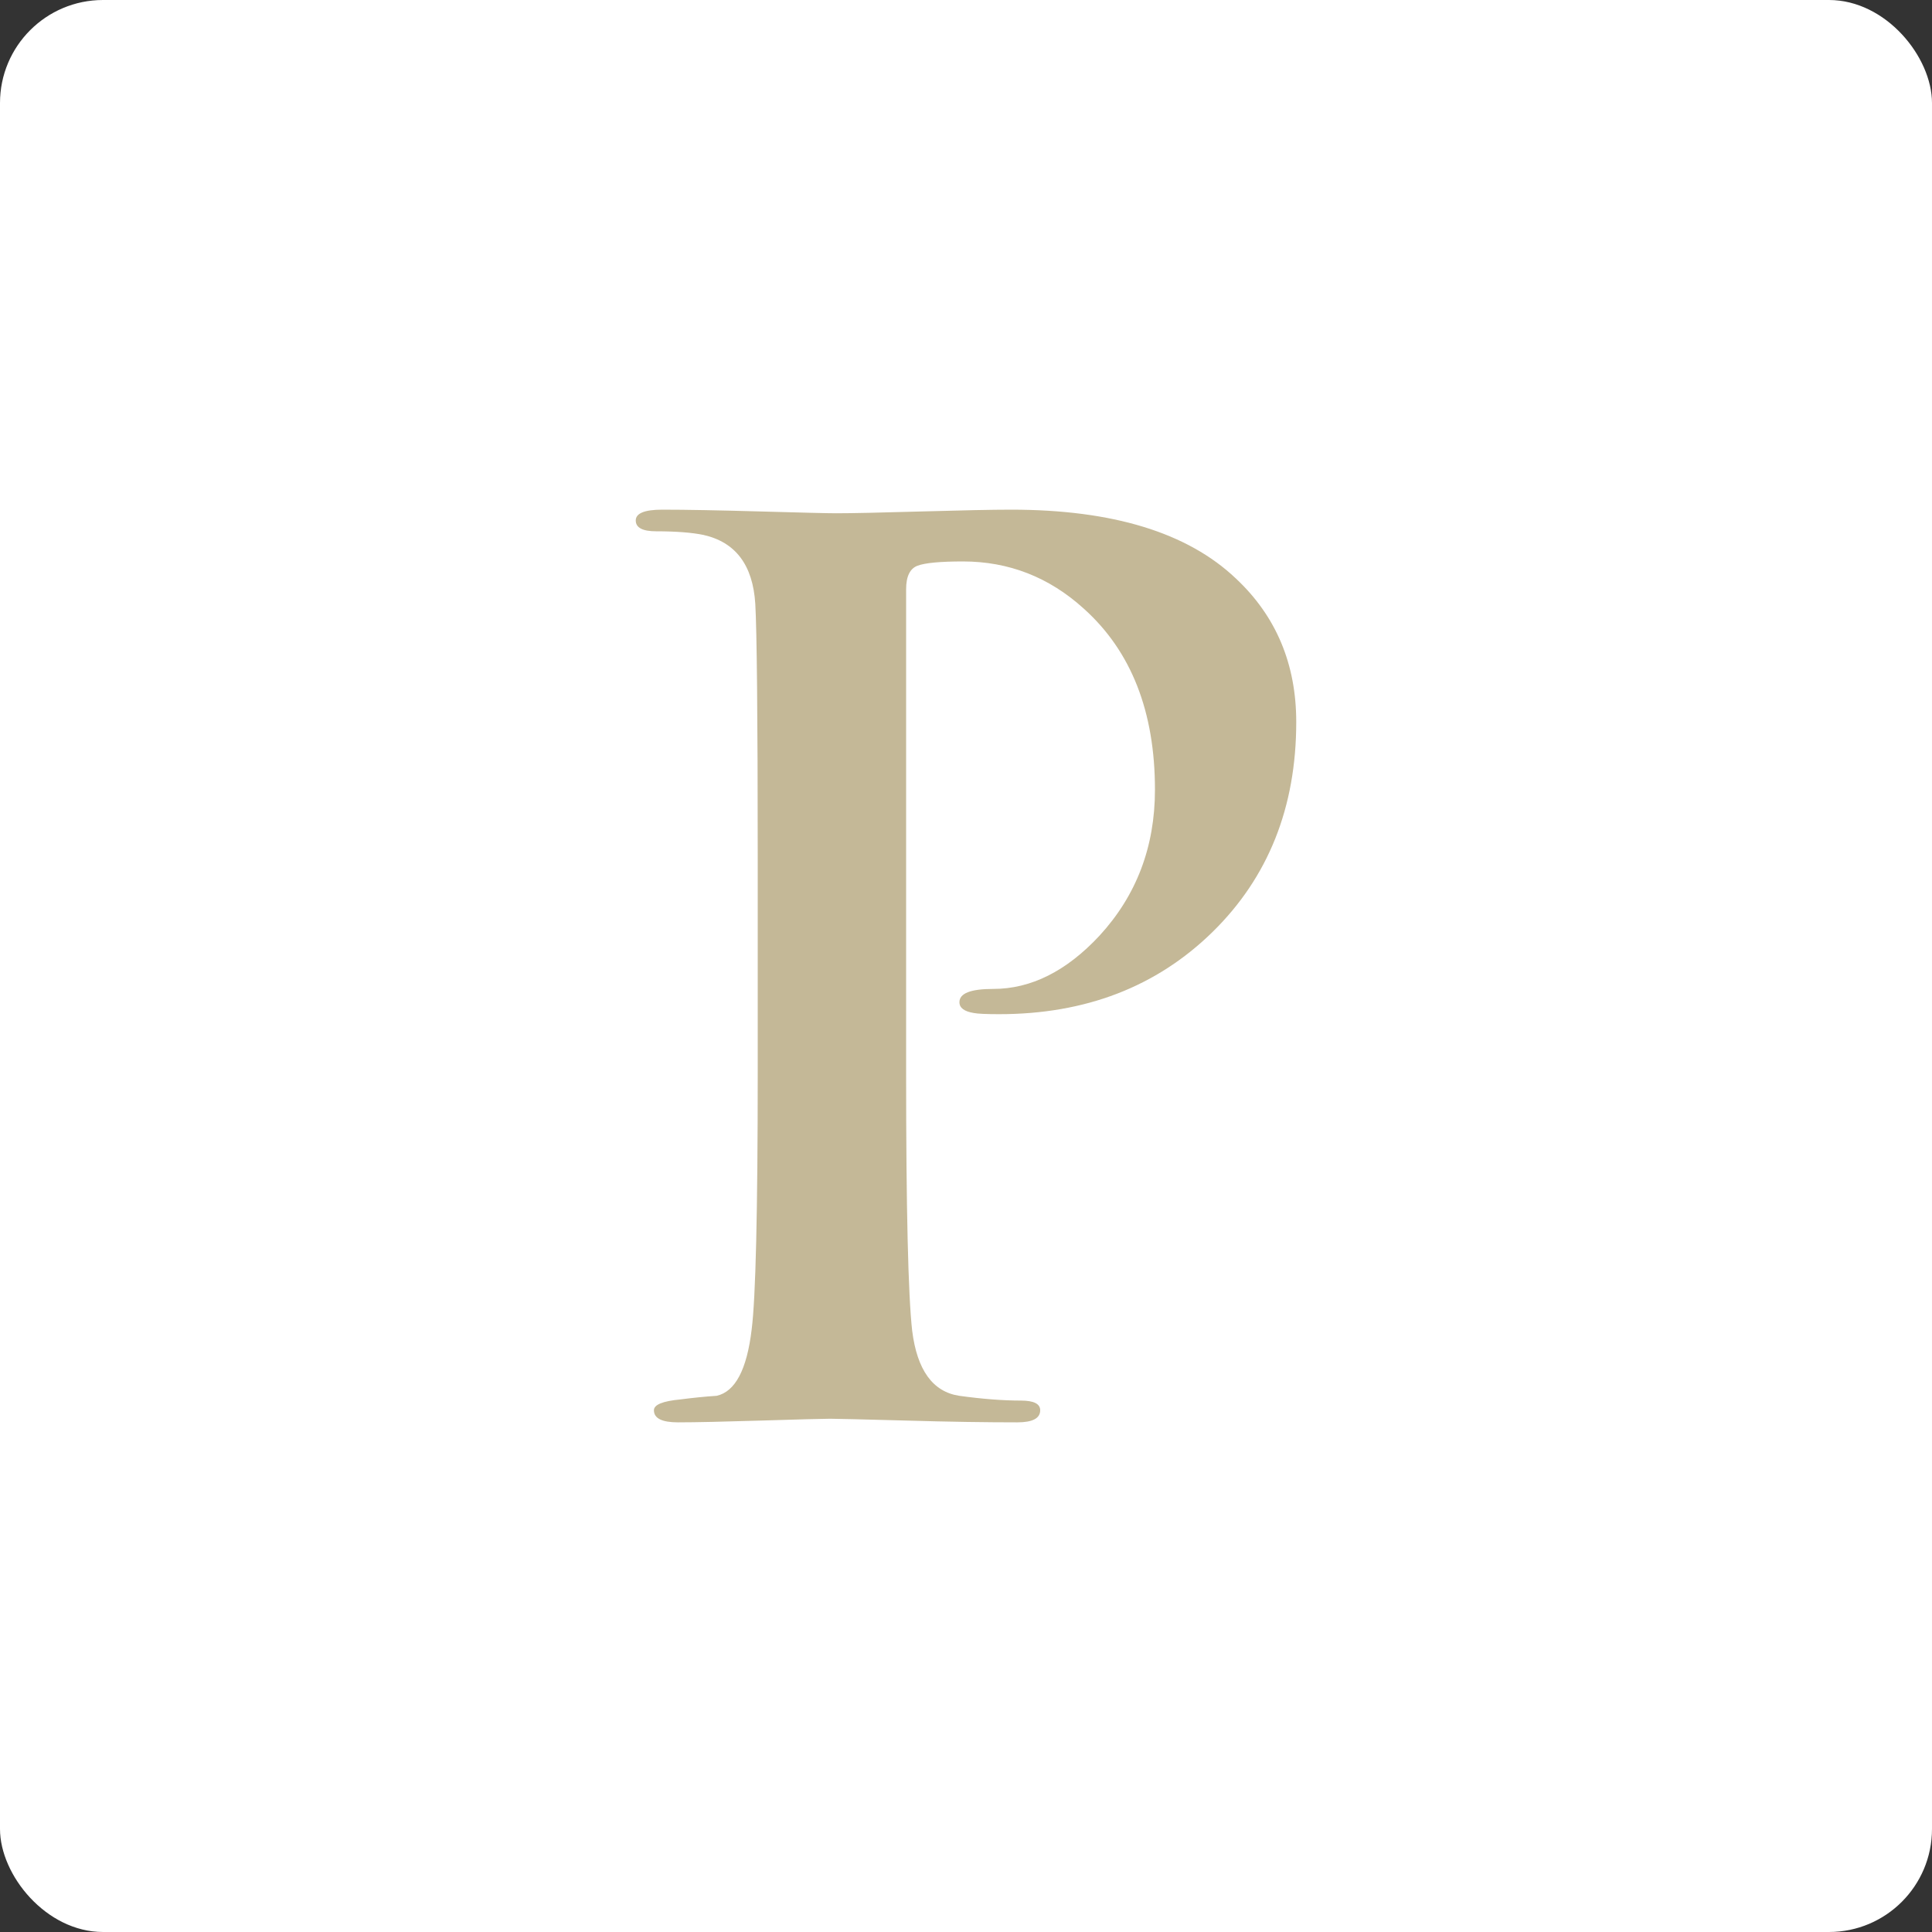
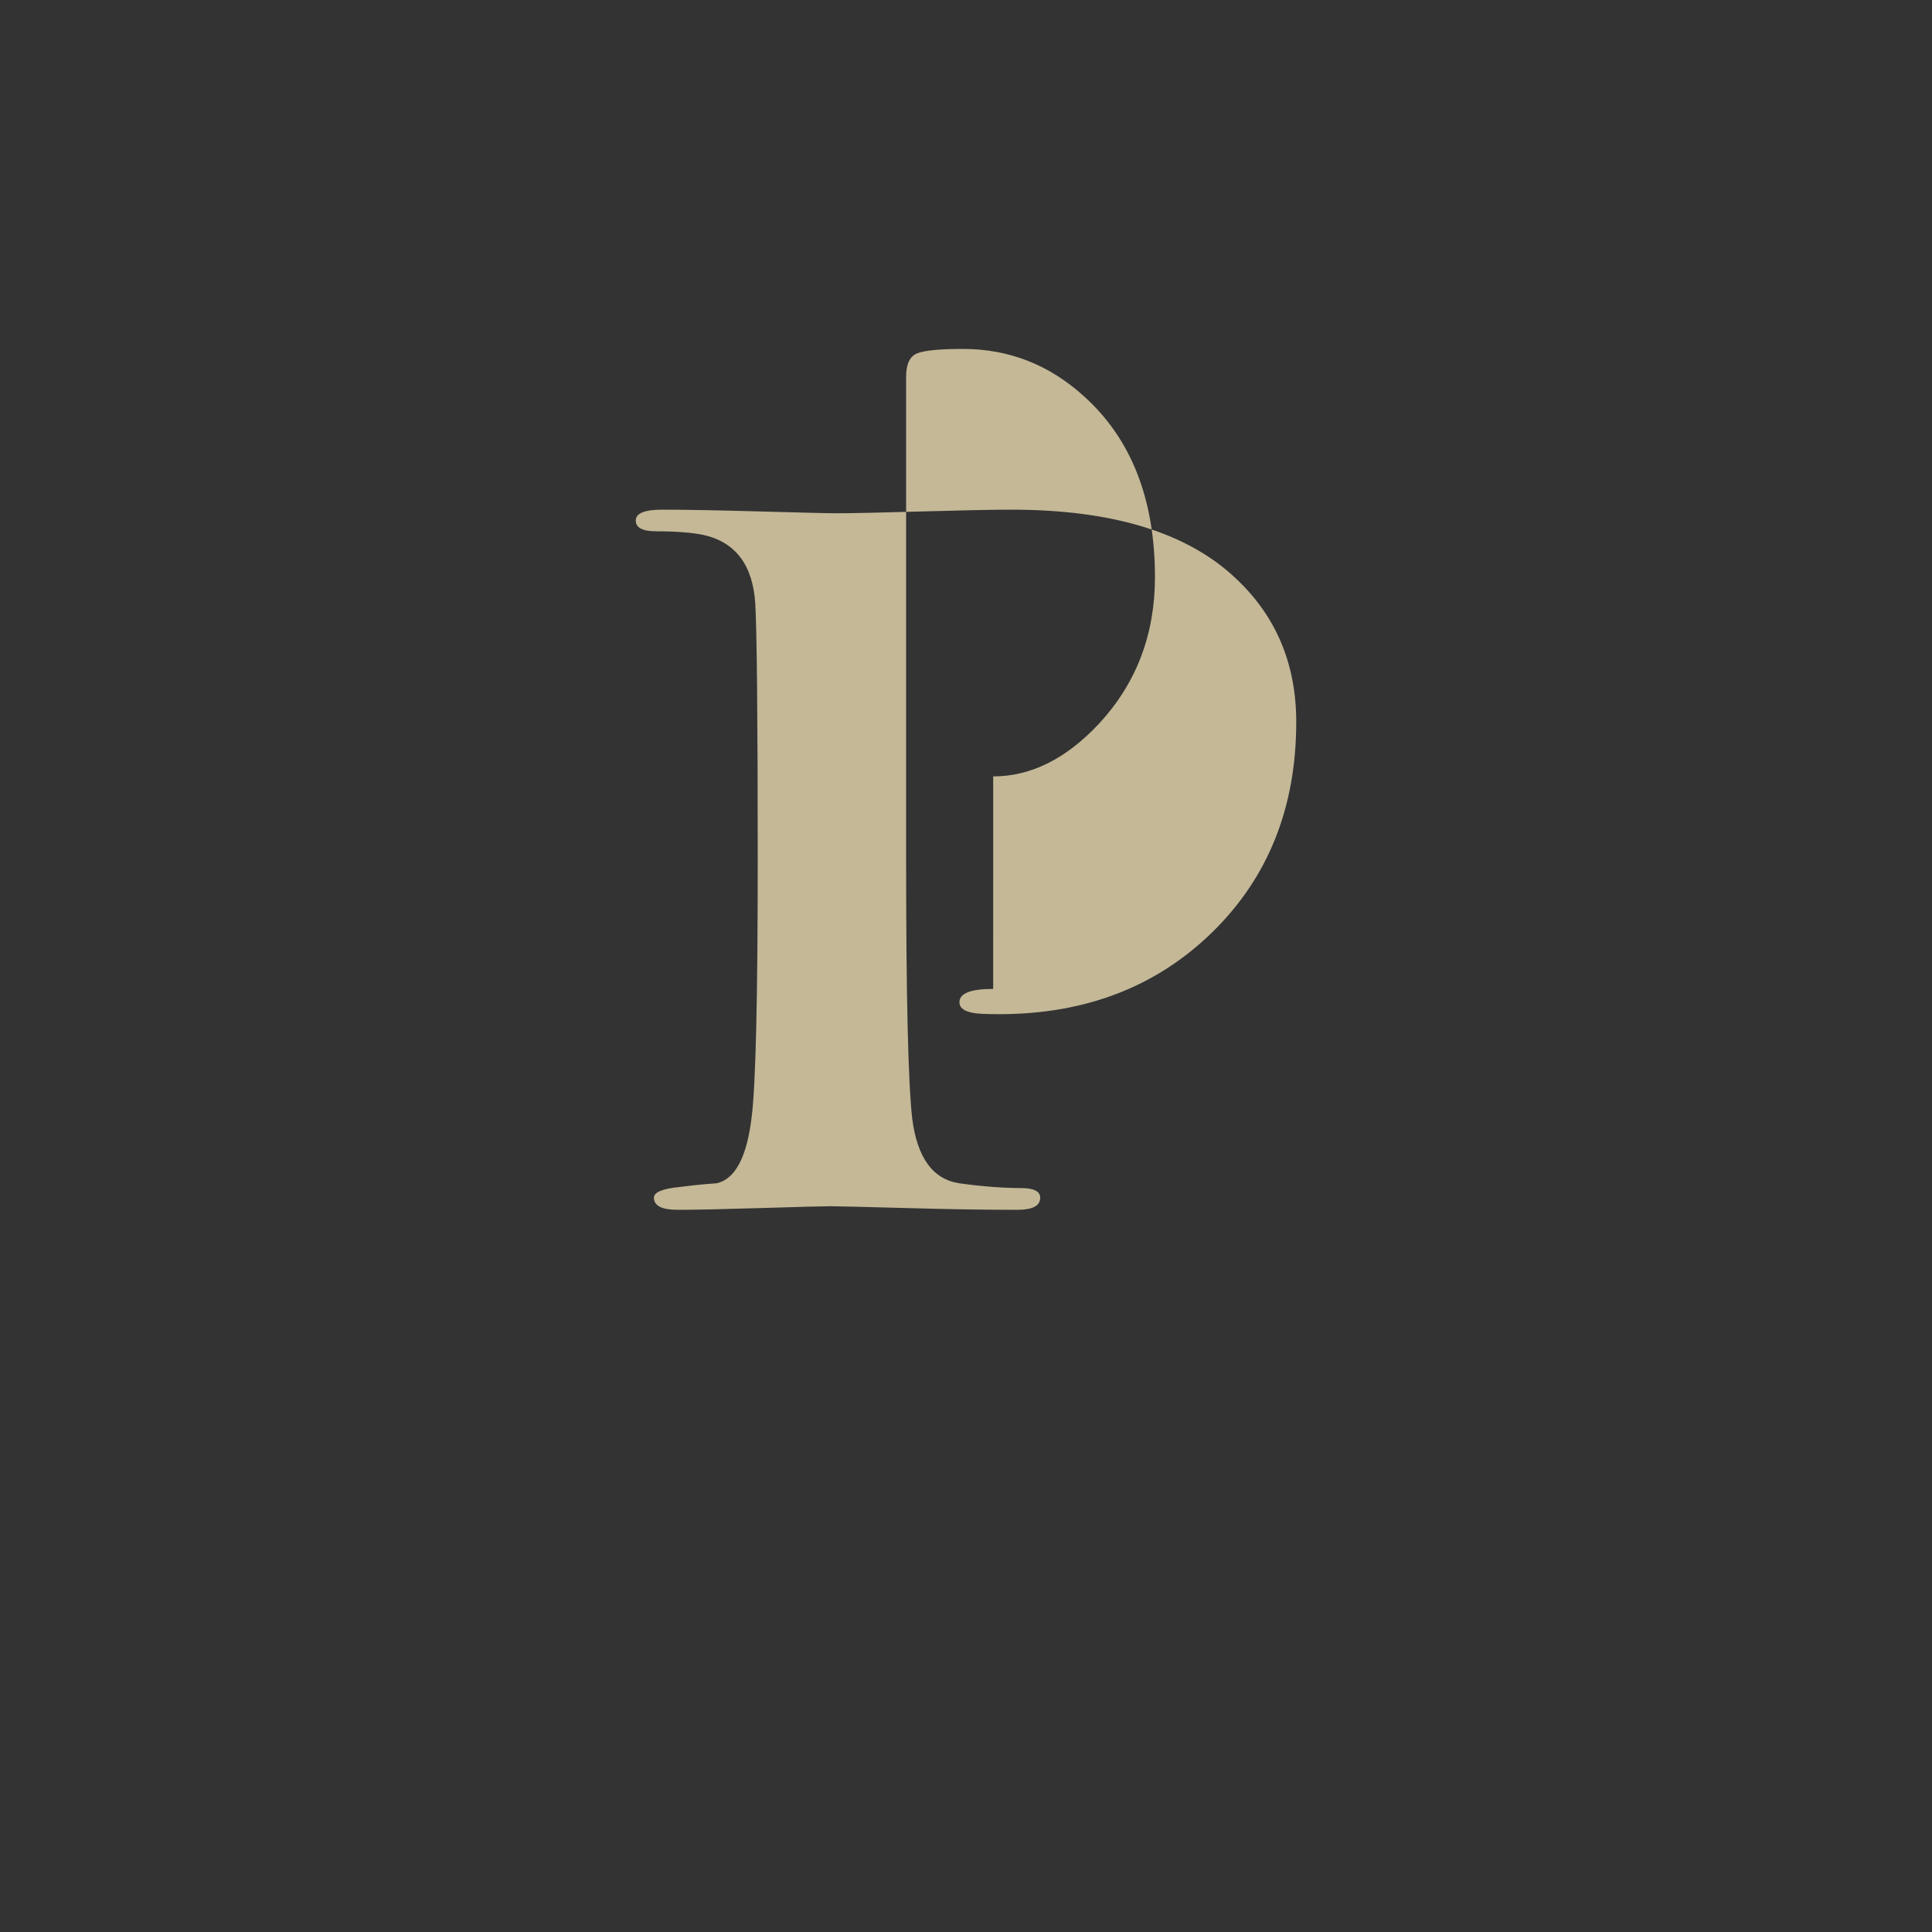
<svg xmlns="http://www.w3.org/2000/svg" id="main" viewBox="0 0 150 150">
  <rect x="0" y="0" width="150" height="150" fill="#333333" stroke="none" />
  <defs>
    <style>
      .cls-1 {
        fill: #fff;
      }

      .cls-2 {
        fill: #c4b897;
      }
    </style>
  </defs>
-   <rect class="cls-1" width="150" height="150" rx="8" ry="8" />
-   <path class="cls-2" d="M77.11,76.78c-1.75,0-2.62.34-2.62,1.03,0,.44.37.72,1.12.84.31.06.97.09,1.97.09,6.69,0,12.2-2.12,16.55-6.37,4.34-4.25,6.51-9.69,6.51-16.31,0-4.5-1.56-8.22-4.69-11.15-3.75-3.56-9.56-5.34-17.44-5.34-1.5,0-3.83.05-6.98.14-3.16.09-5.36.14-6.61.14-.69,0-2.64-.05-5.86-.14-3.22-.09-5.76-.14-7.64-.14-1.38,0-2.06.28-2.06.84s.53.84,1.59.84c1.56,0,2.78.1,3.66.28,2.5.56,3.84,2.34,4.03,5.34.12,2.06.19,8.69.19,19.87v16.5c0,10.87-.16,17.53-.47,19.97-.37,3.13-1.28,4.84-2.72,5.16-.94.06-1.87.16-2.81.28-1.38.13-2.06.41-2.06.84,0,.63.62.94,1.87.94,1.37,0,3.55-.05,6.51-.14,2.97-.09,4.74-.14,5.3-.14.5,0,2.45.05,5.86.14,3.4.1,6.29.14,8.67.14,1.19,0,1.78-.31,1.78-.94,0-.5-.5-.75-1.5-.75-1.38,0-2.97-.12-4.78-.37-2.06-.31-3.28-2-3.66-5.06-.31-2.75-.47-9.44-.47-20.06v-37.5c0-1,.3-1.61.89-1.83.59-.22,1.77-.33,3.52-.33,3.56,0,6.69,1.22,9.38,3.66,3.69,3.31,5.53,8,5.53,14.06,0,4.44-1.44,8.22-4.31,11.34-2.56,2.75-5.31,4.13-8.25,4.13Z" />
+   <path class="cls-2" d="M77.11,76.78c-1.75,0-2.62.34-2.62,1.03,0,.44.37.72,1.12.84.31.06.97.09,1.97.09,6.69,0,12.2-2.12,16.55-6.37,4.34-4.25,6.51-9.69,6.51-16.31,0-4.5-1.56-8.22-4.69-11.15-3.75-3.56-9.56-5.34-17.44-5.34-1.5,0-3.83.05-6.98.14-3.16.09-5.36.14-6.61.14-.69,0-2.64-.05-5.86-.14-3.22-.09-5.76-.14-7.64-.14-1.38,0-2.06.28-2.06.84s.53.84,1.59.84c1.56,0,2.78.1,3.66.28,2.5.56,3.84,2.34,4.03,5.34.12,2.06.19,8.69.19,19.87c0,10.87-.16,17.53-.47,19.97-.37,3.13-1.28,4.84-2.72,5.16-.94.06-1.87.16-2.81.28-1.38.13-2.06.41-2.06.84,0,.63.62.94,1.87.94,1.37,0,3.55-.05,6.51-.14,2.97-.09,4.74-.14,5.3-.14.5,0,2.45.05,5.86.14,3.4.1,6.29.14,8.67.14,1.19,0,1.78-.31,1.78-.94,0-.5-.5-.75-1.5-.75-1.38,0-2.97-.12-4.78-.37-2.06-.31-3.28-2-3.66-5.06-.31-2.75-.47-9.44-.47-20.06v-37.5c0-1,.3-1.61.89-1.83.59-.22,1.77-.33,3.52-.33,3.56,0,6.69,1.22,9.38,3.66,3.69,3.31,5.53,8,5.53,14.06,0,4.44-1.44,8.22-4.31,11.34-2.56,2.75-5.31,4.13-8.25,4.13Z" />
</svg>